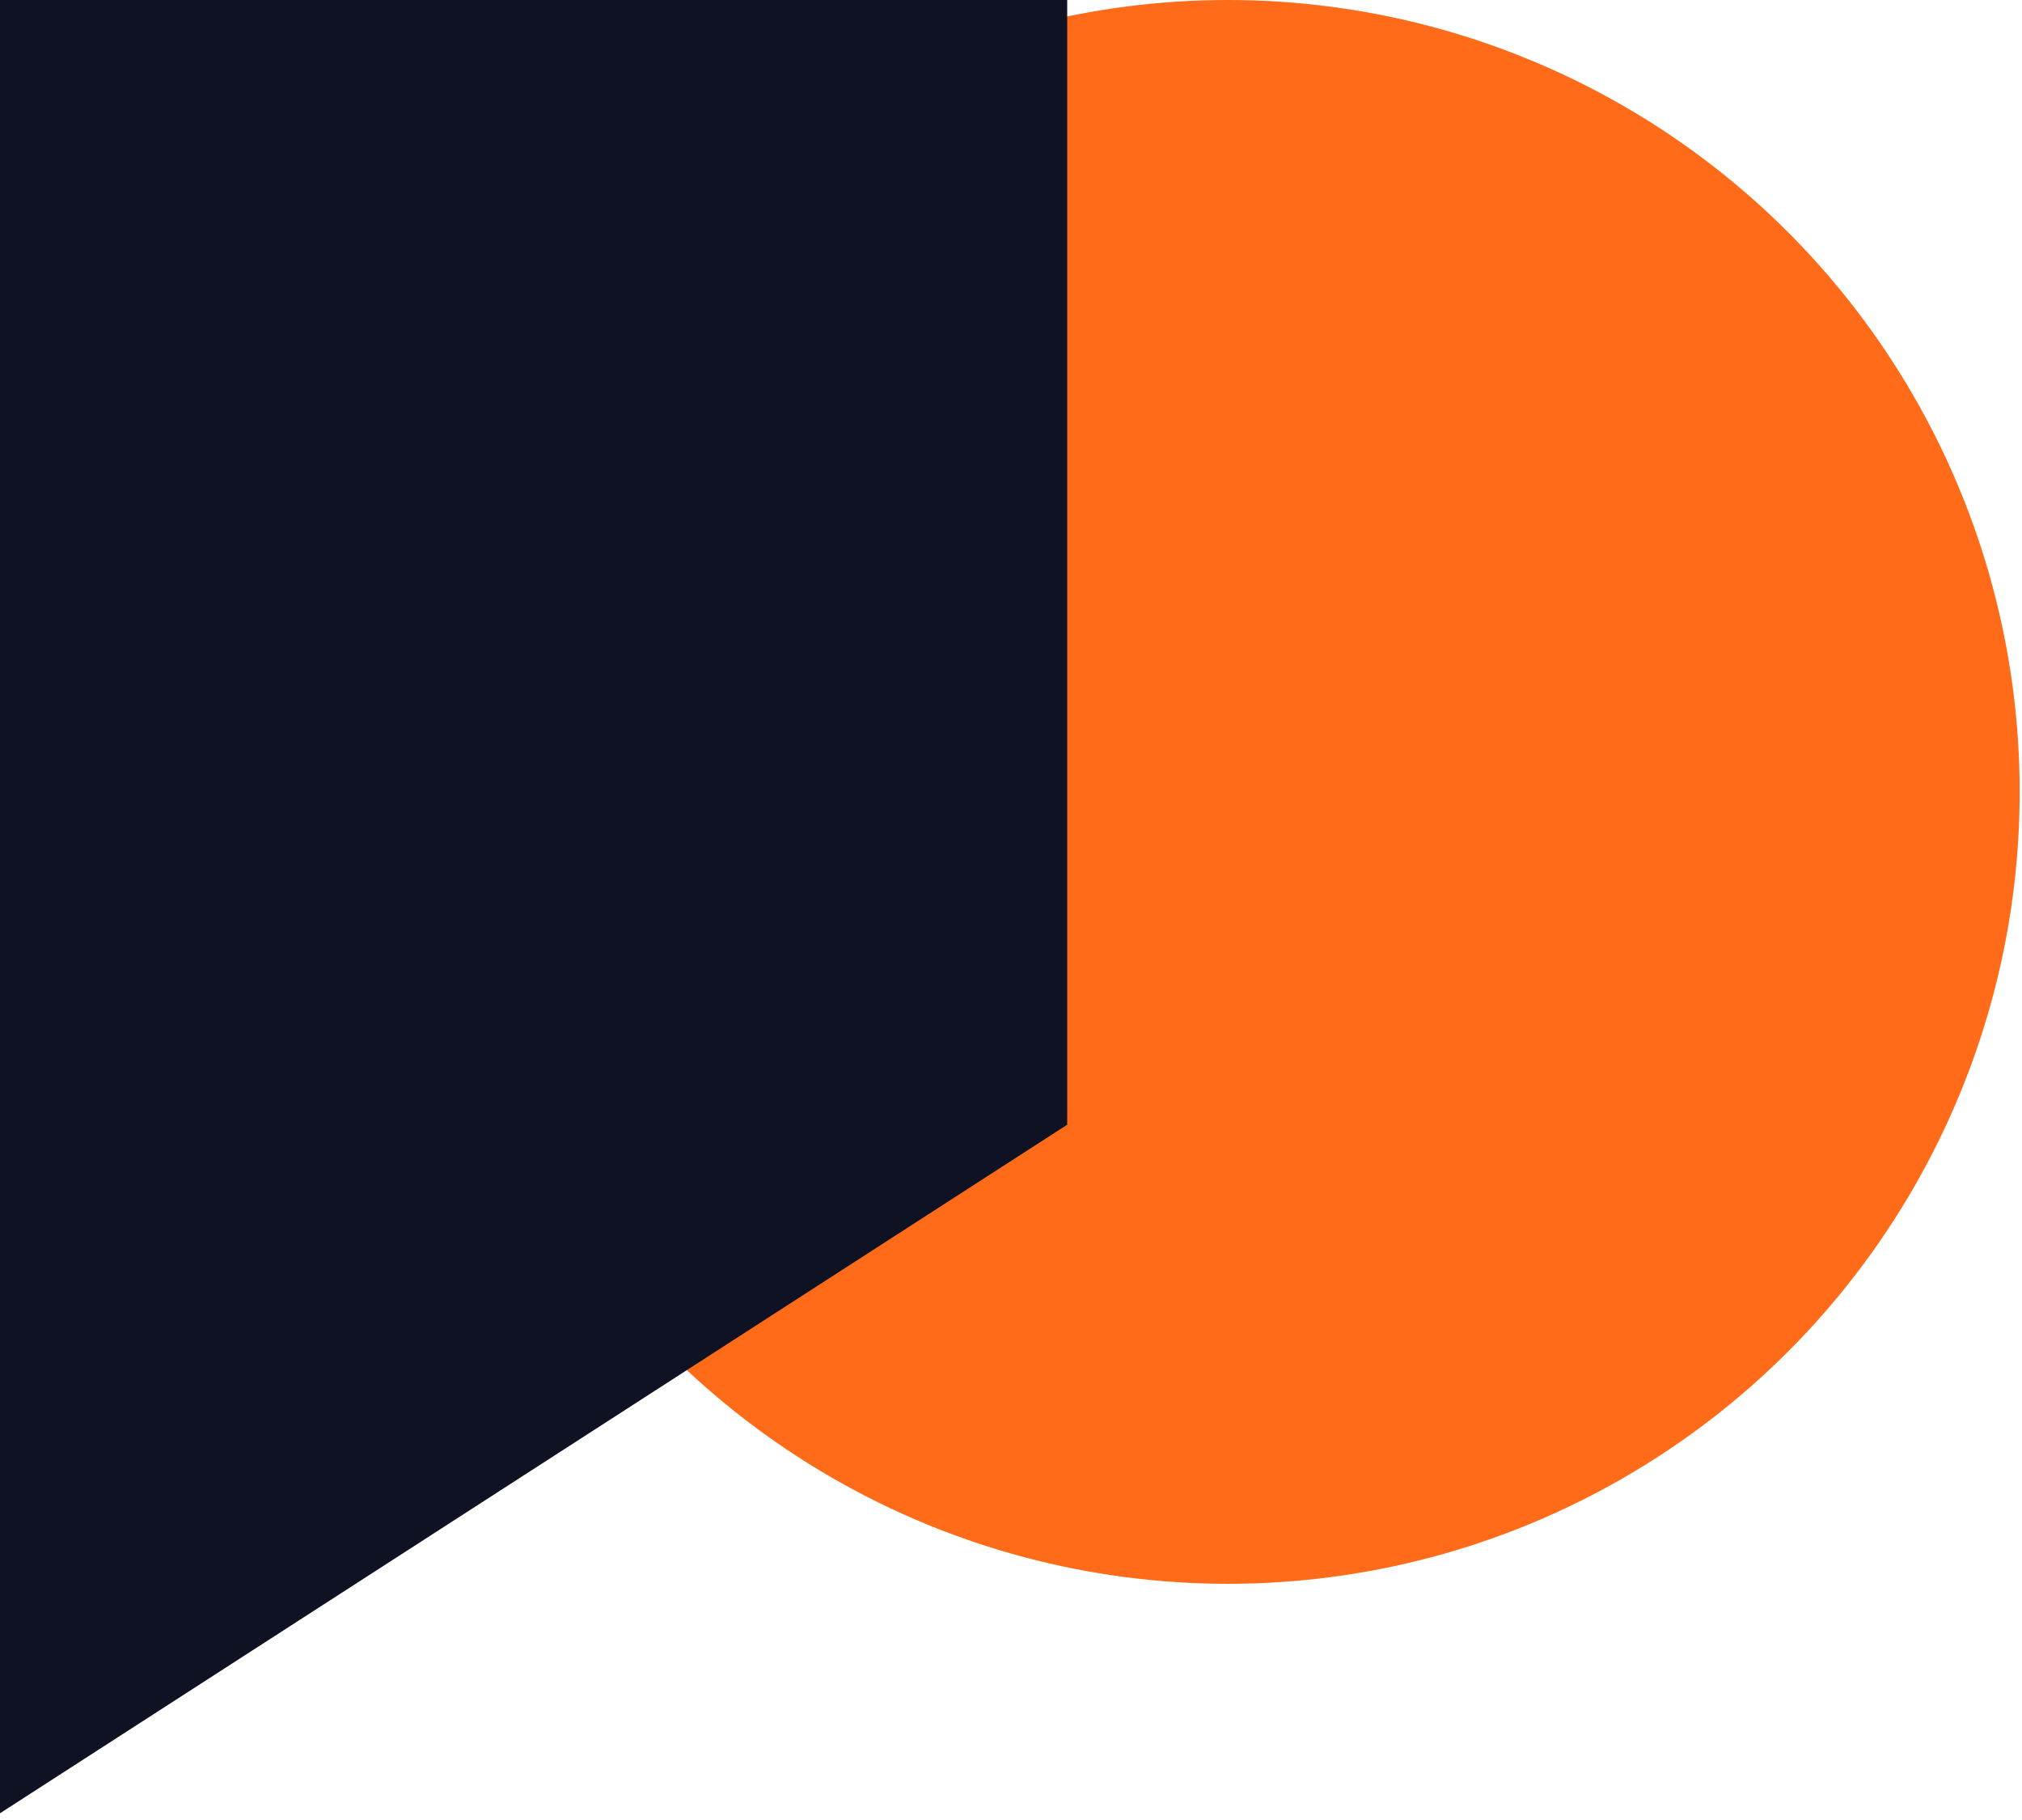
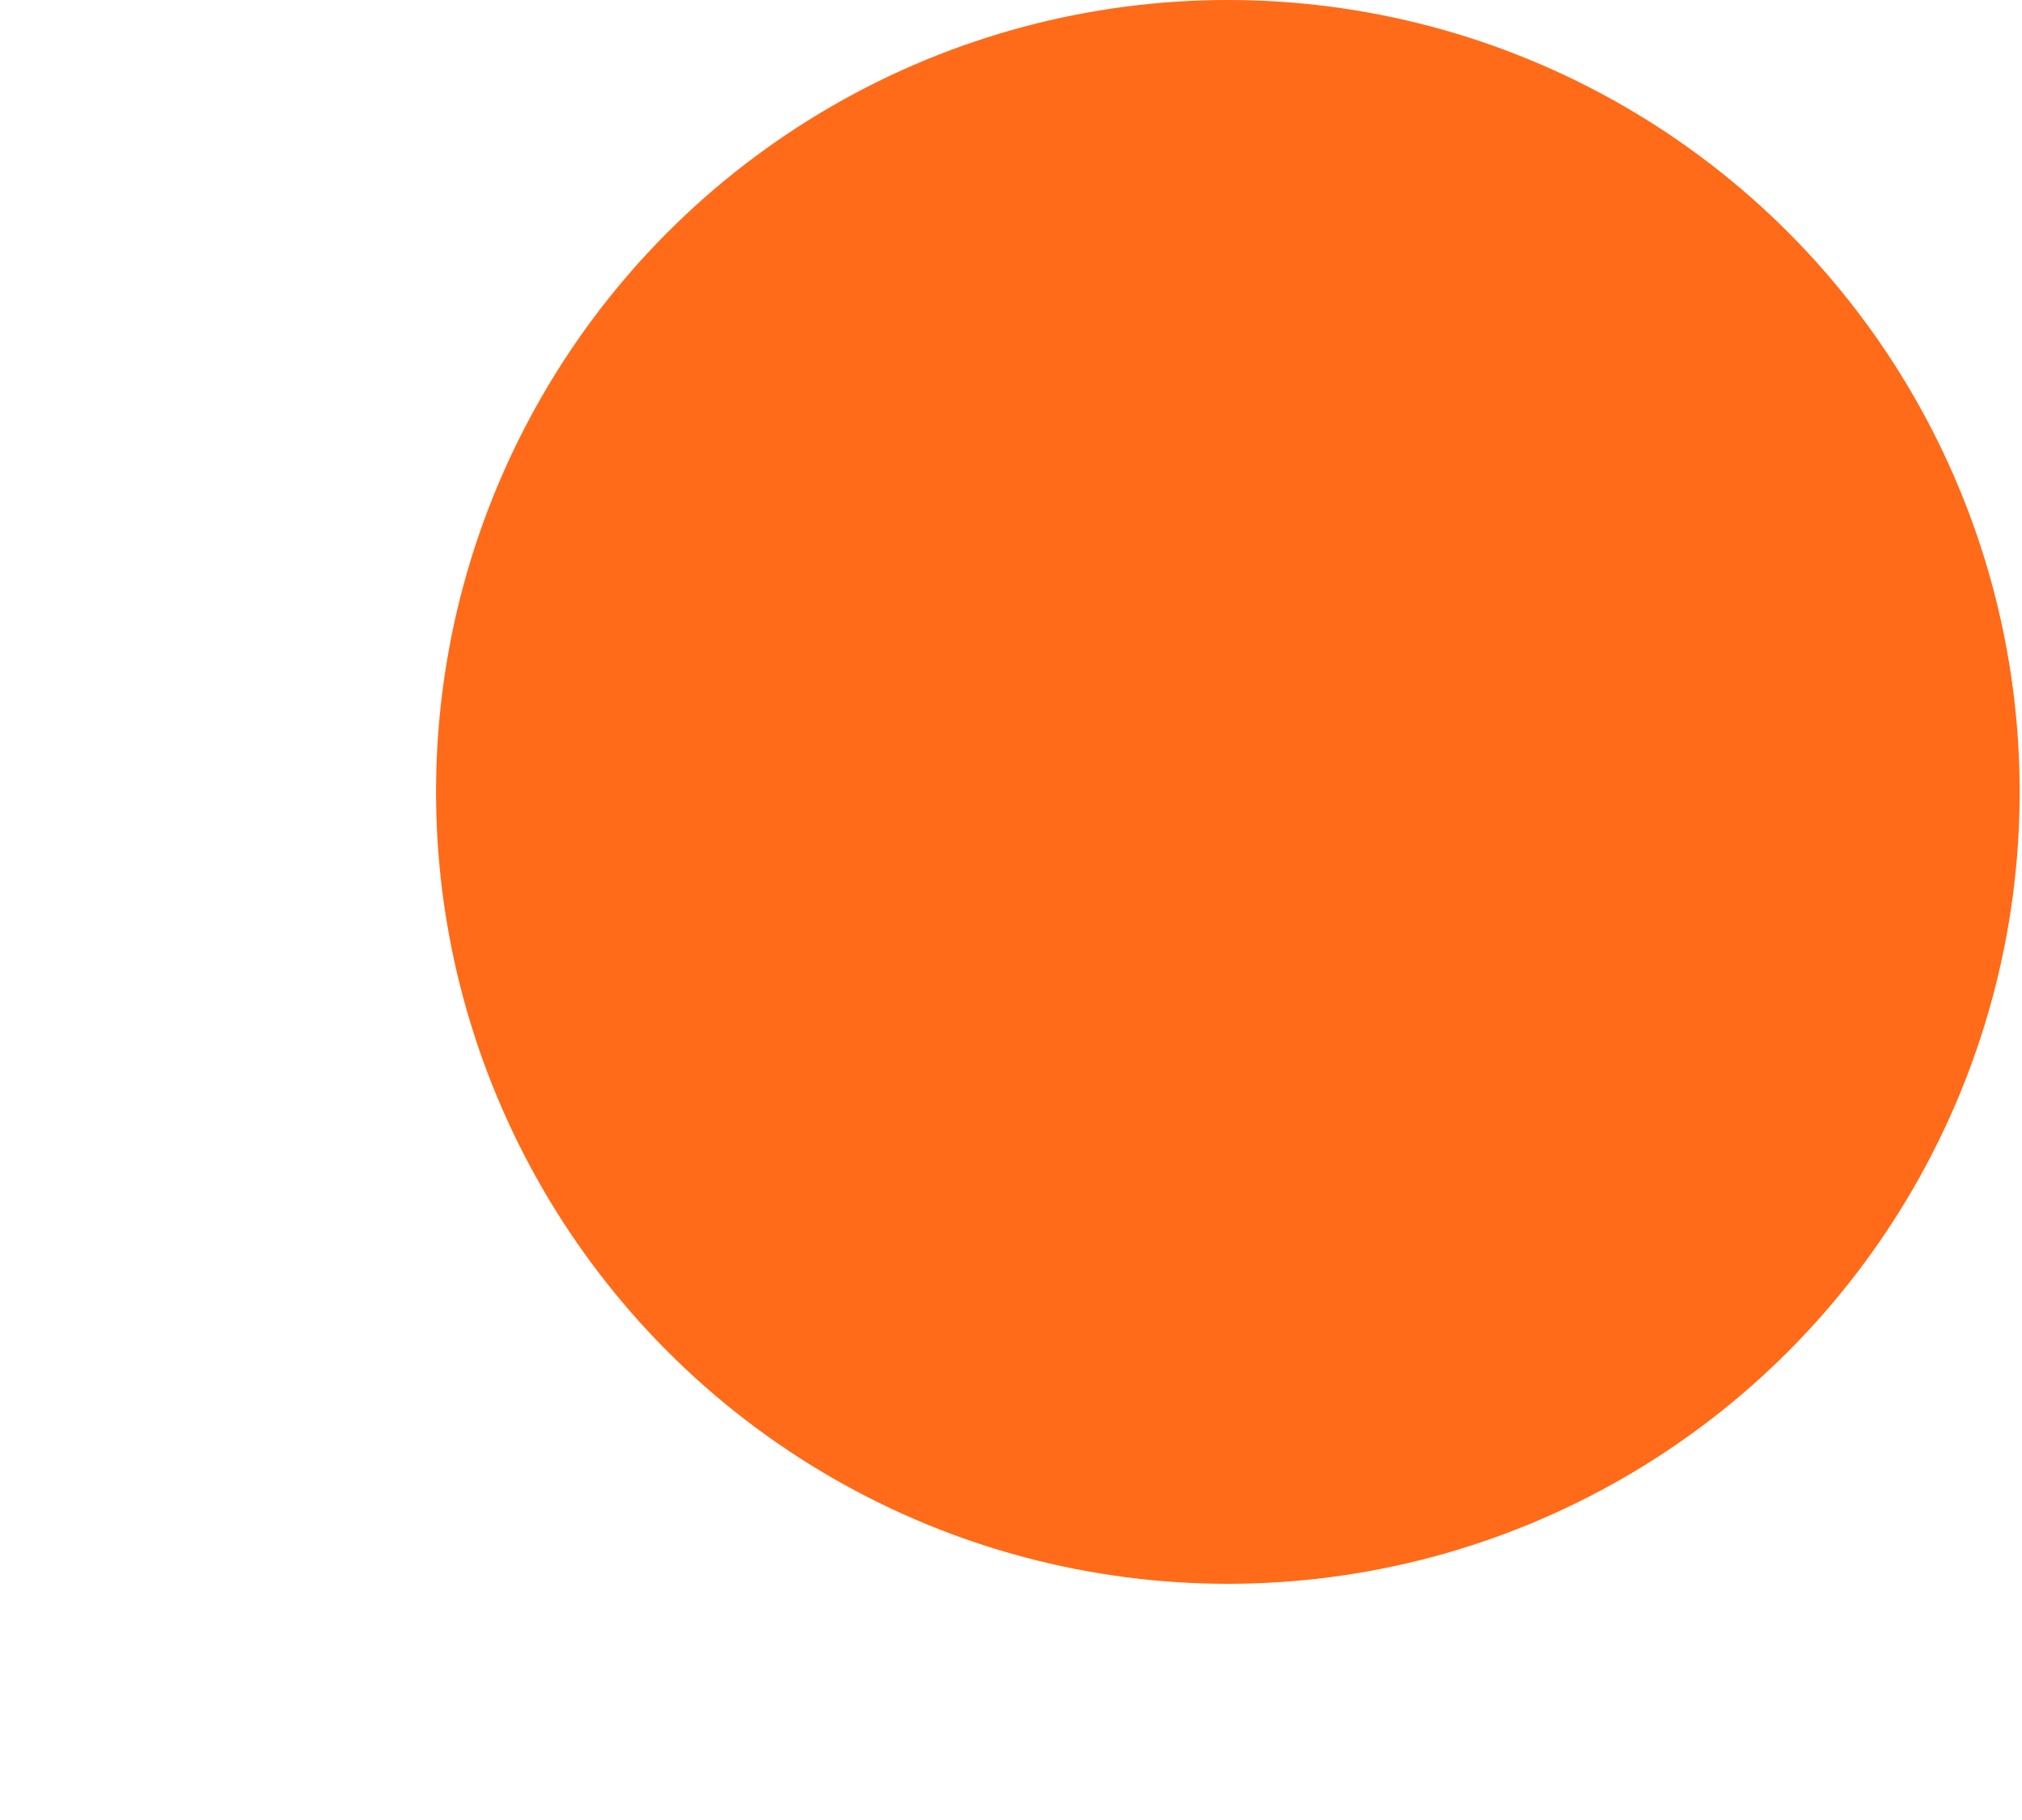
<svg xmlns="http://www.w3.org/2000/svg" width="40" height="36" viewBox="0 0 40 36" fill="none">
  <circle cx="24.29" cy="15.664" r="15.664" fill="#FF6B18" />
-   <path d="M0 0L21.112 0V22.247L0 35.867V0Z" fill="#0F1222" />
</svg>